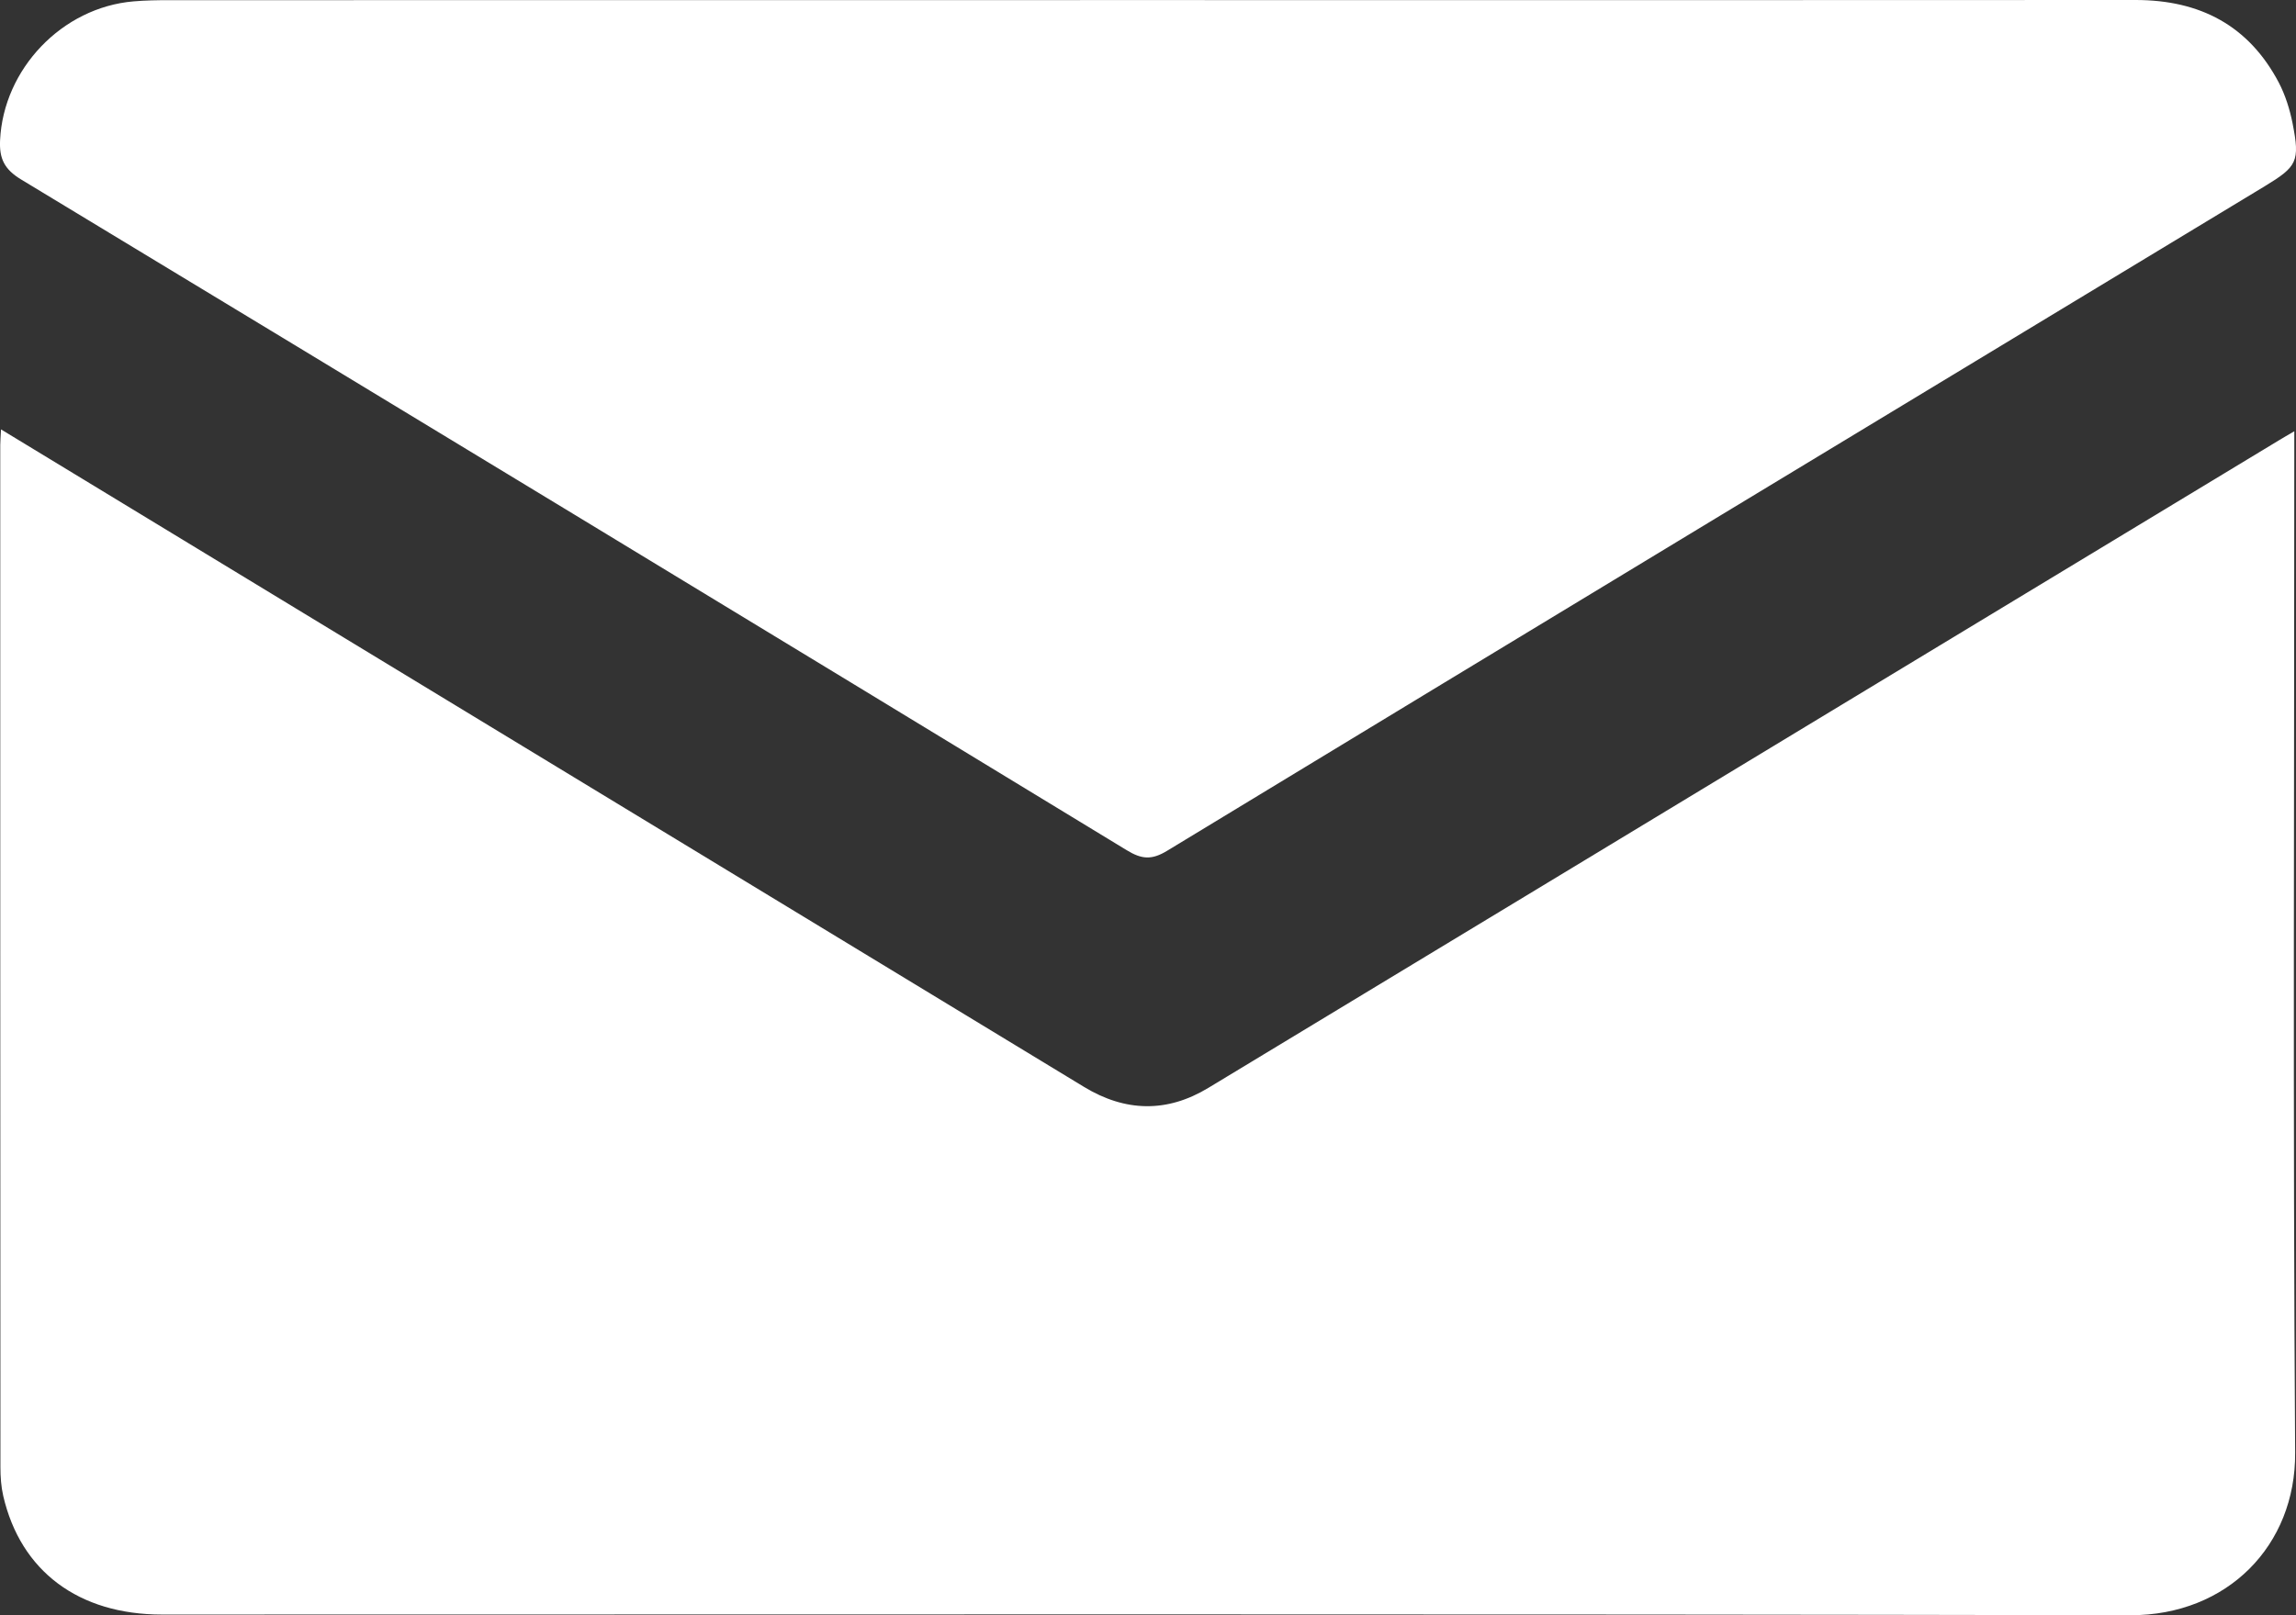
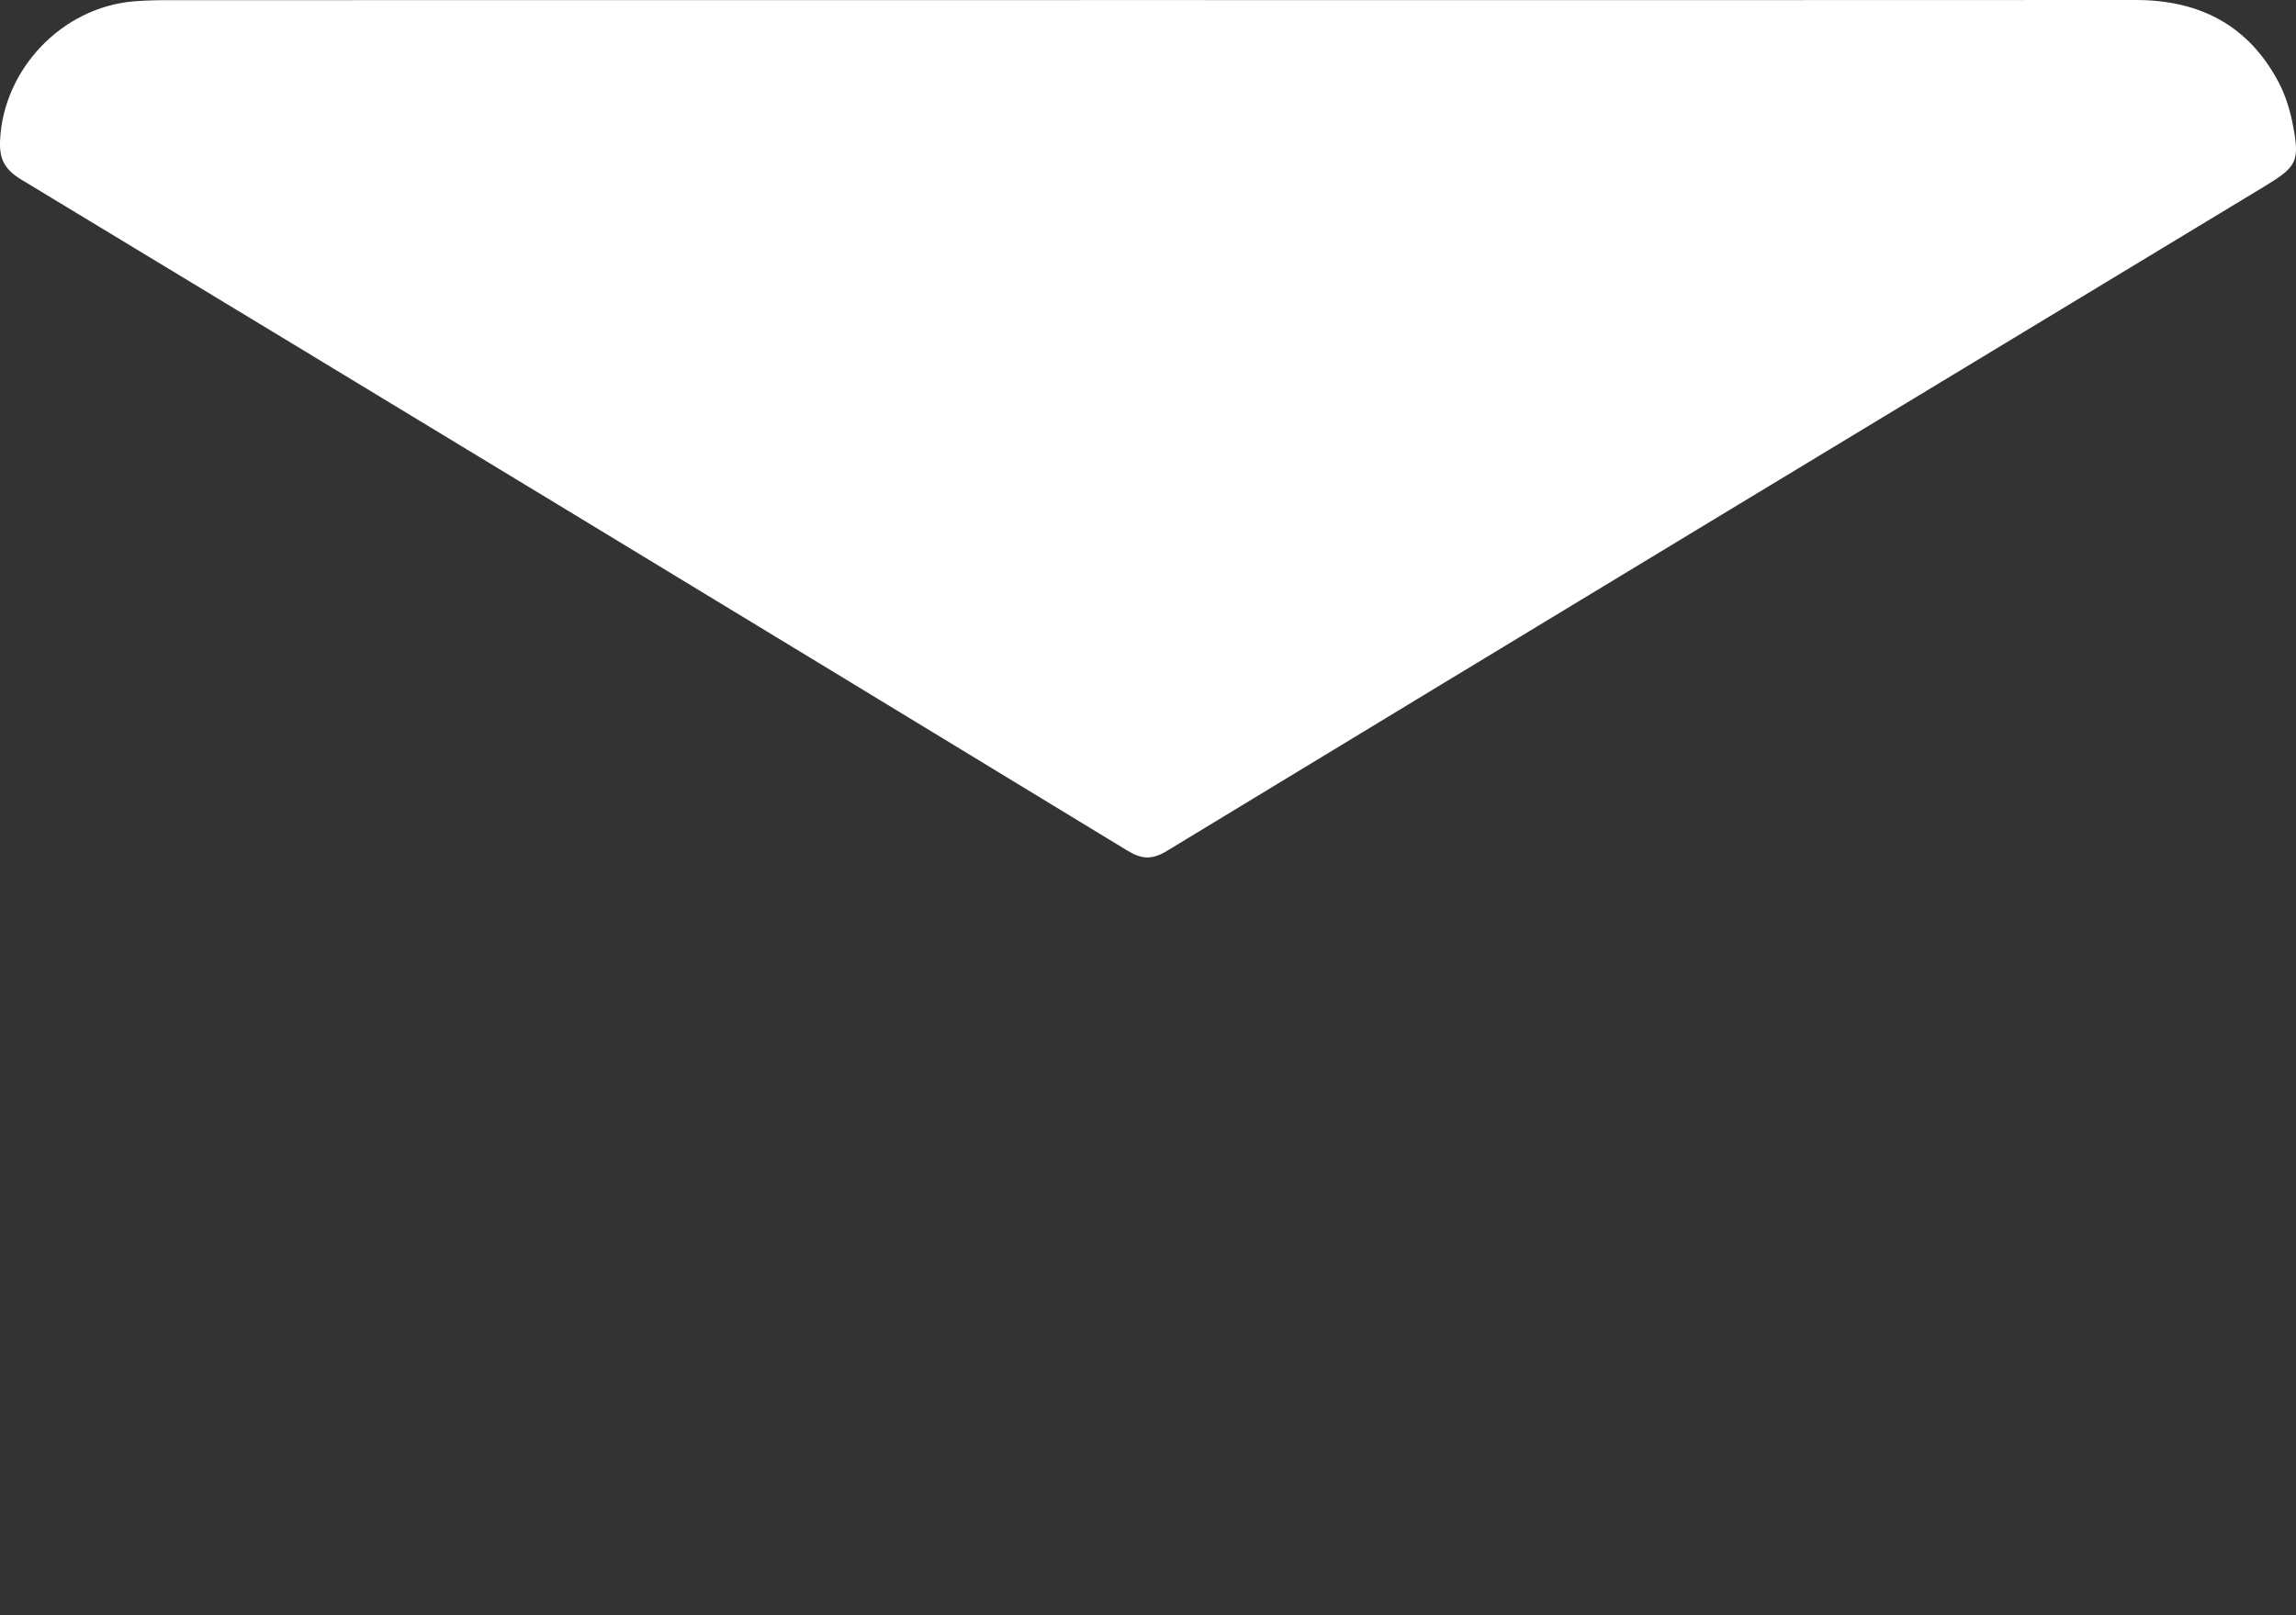
<svg xmlns="http://www.w3.org/2000/svg" width="27" height="19" viewBox="0 0 27 19" fill="none">
  <rect x="0" y="0" width="27" height="19" fill="#333333" stroke="none" />
-   <path d="M0.012 5.051C1.379 5.882 2.711 6.69 4.042 7.499C6.944 9.261 9.846 11.024 12.749 12.786C13.232 13.079 13.722 13.092 14.209 12.797C16.689 11.298 19.167 9.797 21.646 8.297C23.364 7.257 25.082 6.218 26.8 5.179C26.847 5.15 26.895 5.123 26.98 5.073C26.98 5.164 26.98 5.224 26.98 5.283C26.98 9.219 26.963 13.154 26.99 17.089C26.997 18.178 26.195 19.002 25.051 19C17.336 18.984 9.62 18.992 1.905 18.992C0.925 18.992 0.243 18.483 0.038 17.596C0.013 17.487 0.005 17.372 0.005 17.259C0.003 13.252 0.003 9.243 0.003 5.235C0.003 5.187 0.008 5.139 0.012 5.051Z" fill="white" />
  <path d="M13.503 0.001C17.373 0.001 21.244 0.003 25.114 5.89015e-07C25.872 -0 26.444 0.301 26.797 0.97C26.875 1.119 26.927 1.287 26.96 1.452C27.048 1.9 27.014 1.959 26.63 2.192C22.327 4.795 18.024 7.397 13.726 10.007C13.544 10.118 13.427 10.109 13.25 10.001C8.92 7.365 4.586 4.735 0.248 2.111C0.052 1.992 -0.01 1.867 0.001 1.648C0.041 0.813 0.728 0.087 1.572 0.016C1.711 0.004 1.85 0.002 1.99 0.002C5.827 0.001 9.665 0.001 13.503 0.001Z" fill="white" />
</svg>